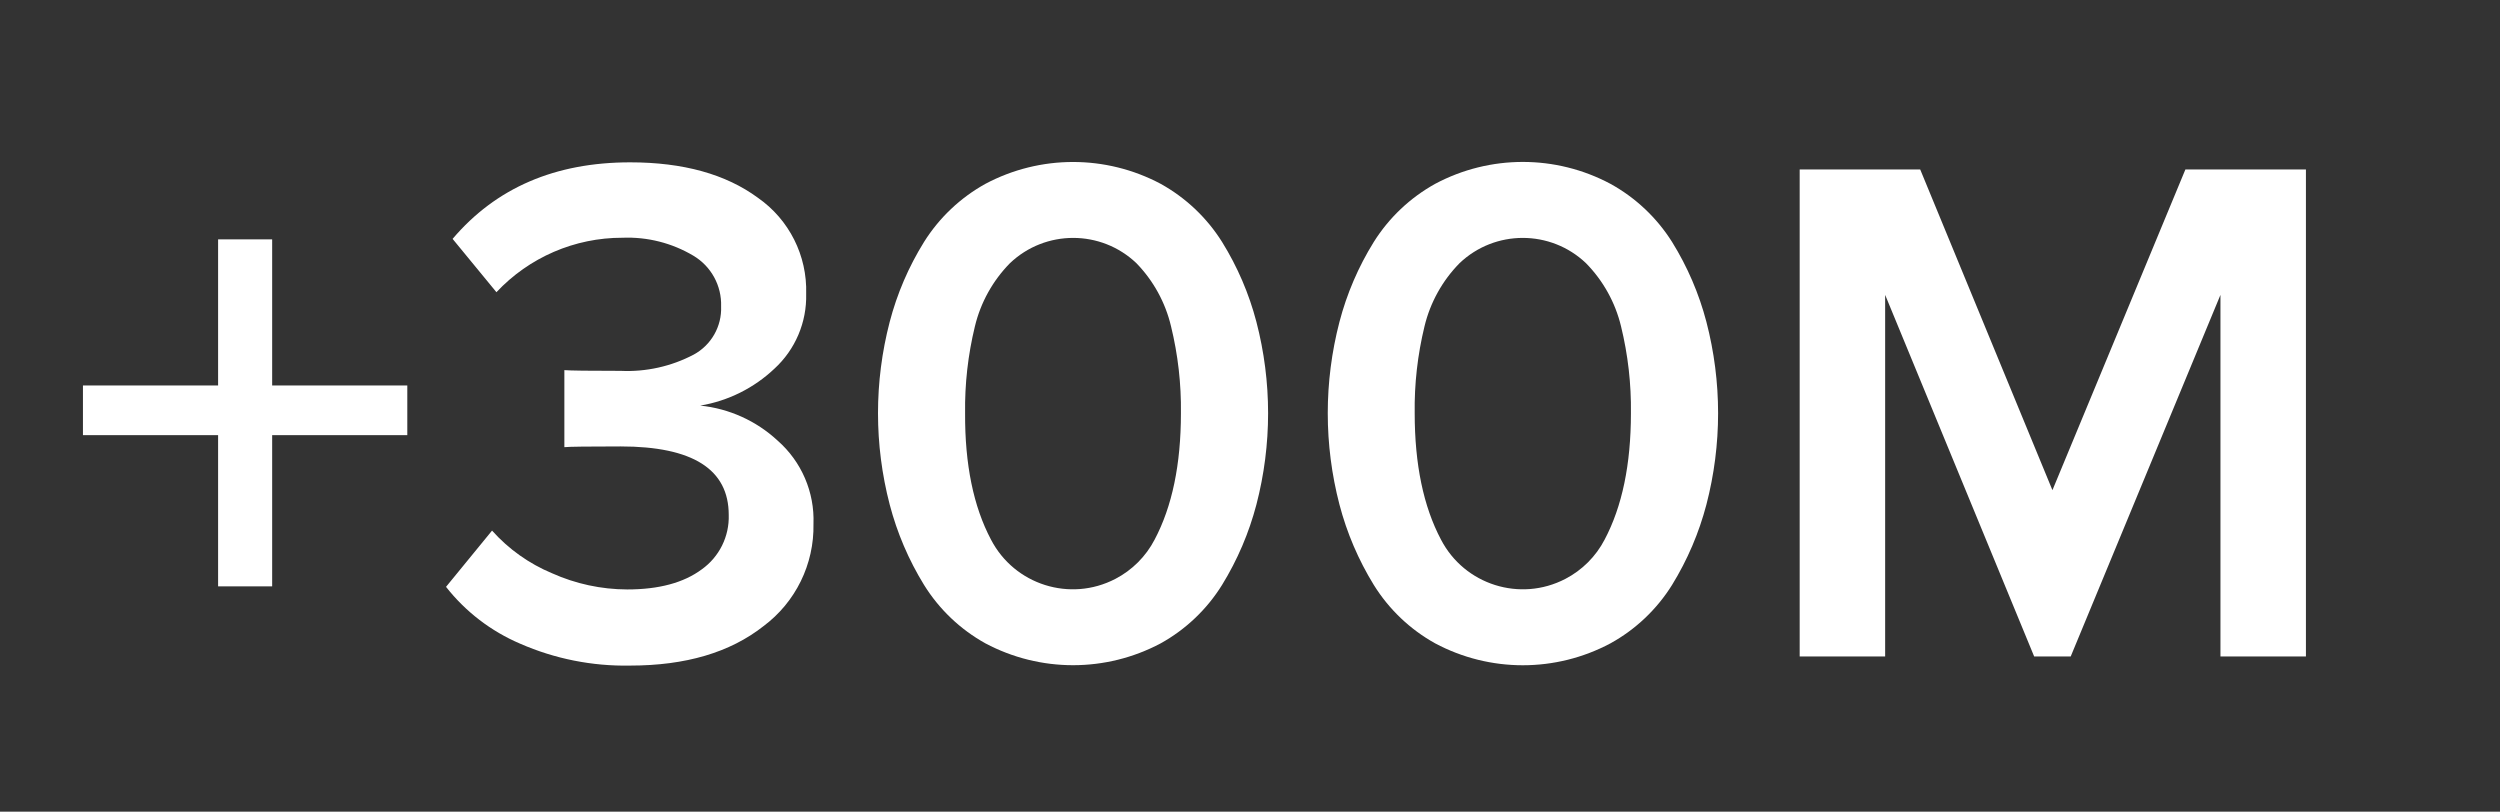
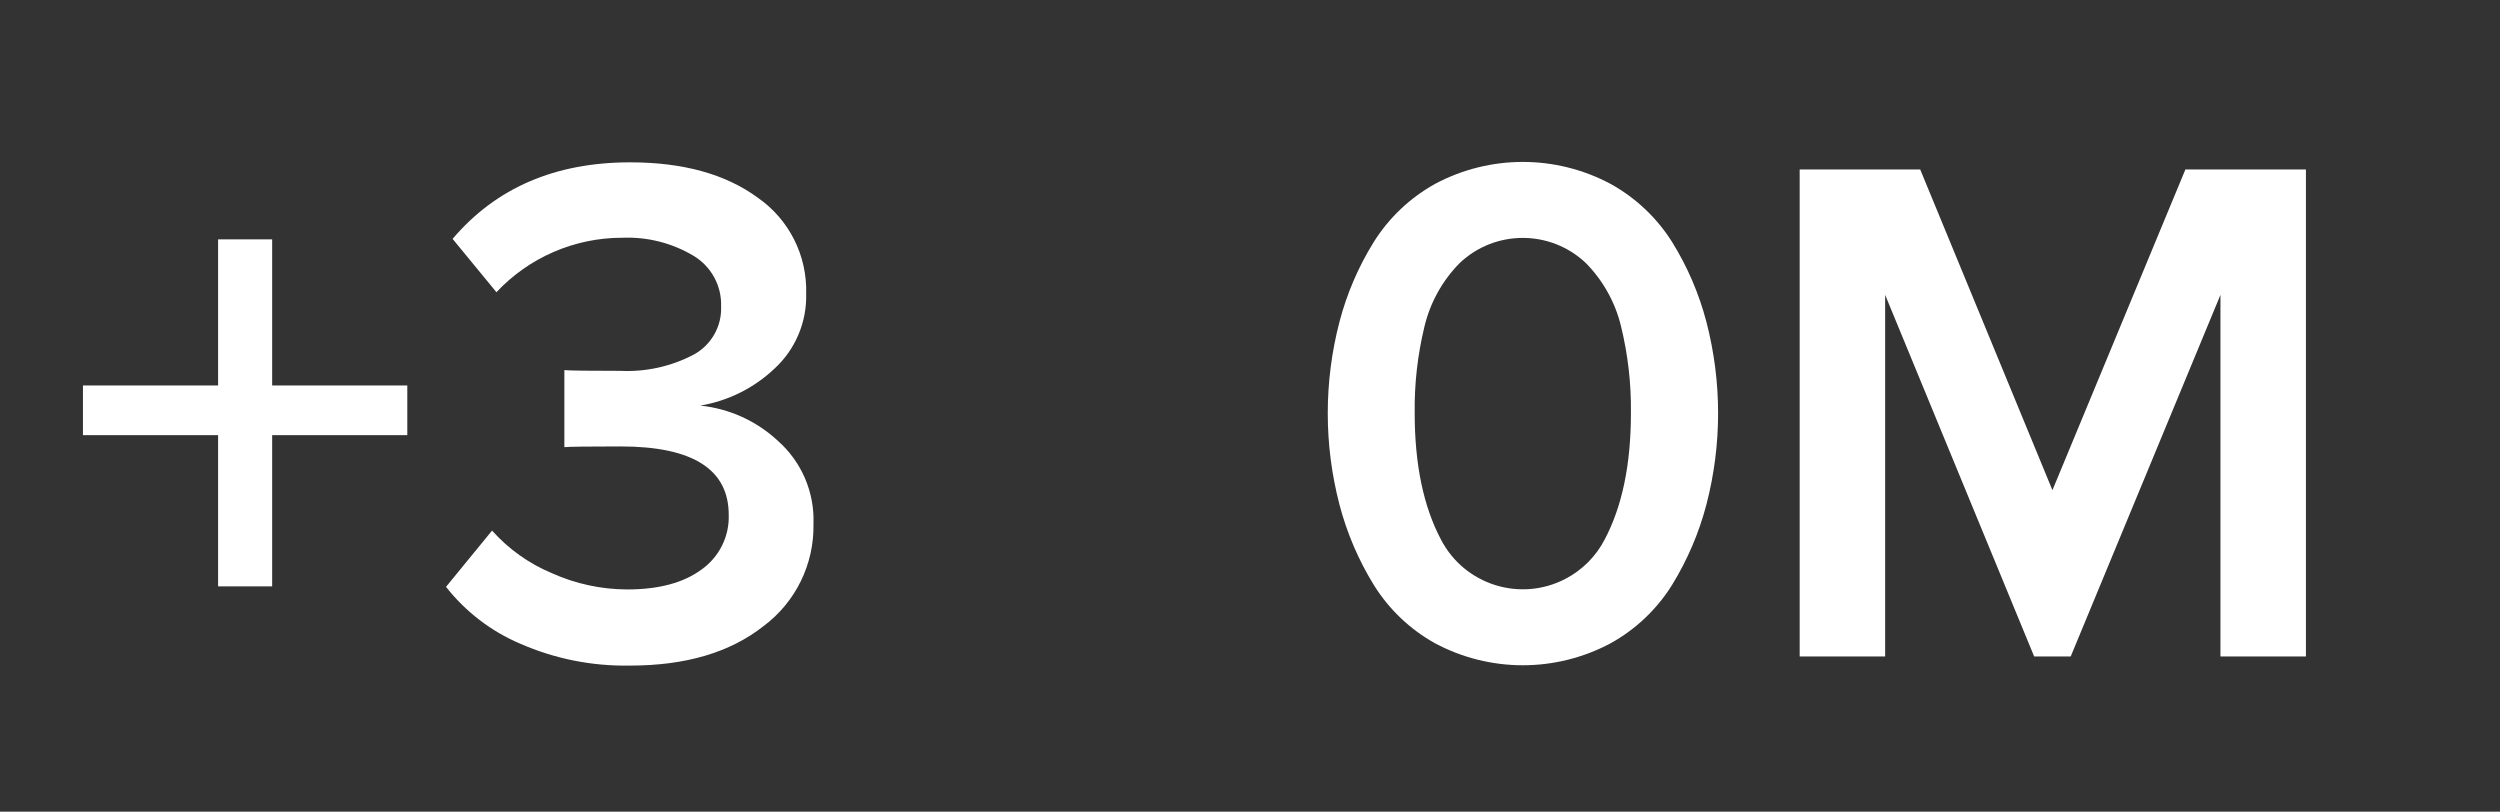
<svg xmlns="http://www.w3.org/2000/svg" width="308" height="100" xml:space="preserve" overflow="hidden">
  <rect width="100%" height="100%" fill="#333333" stroke="none" />
  <g transform="translate(-587 -210)">
    <path d="M637.18 263.61 620.53 263.61 620.53 282.24 613.87 282.24 613.87 263.61 597.22 263.61 597.22 257.49 613.87 257.49 613.87 239.49 620.53 239.49 620.53 257.49 637.18 257.49Z" fill="#FFFFFF" />
    <path d="M664.63 292C659.971 292.09 655.348 291.169 651.08 289.3 647.496 287.772 644.356 285.364 641.95 282.3L647.62 275.37C649.657 277.649 652.179 279.443 655 280.62 657.916 281.929 661.074 282.611 664.27 282.62 668.17 282.62 671.23 281.797 673.45 280.15 675.613 278.612 676.863 276.093 676.78 273.44 676.78 267.813 672.34 265 663.46 265 659.46 265 657.15 265.03 656.53 265.09L656.53 255.6C657.25 255.66 659.56 255.69 663.46 255.69 666.584 255.835 669.691 255.145 672.46 253.69 674.628 252.517 675.939 250.213 675.84 247.75 675.925 245.199 674.614 242.804 672.42 241.5 669.785 239.934 666.753 239.167 663.69 239.29 657.807 239.278 652.183 241.708 648.16 246L642.76 239.43C648.1 233.143 655.39 230 664.63 230 671.17 230 676.42 231.457 680.38 234.37 684.23 237.058 686.464 241.507 686.32 246.2 686.412 249.699 684.982 253.067 682.4 255.43 679.875 257.817 676.697 259.397 673.27 259.97 676.835 260.334 680.184 261.851 682.81 264.29 685.749 266.872 687.369 270.641 687.22 274.55 687.32 279.5 685.022 284.194 681.05 287.15 676.943 290.383 671.47 292 664.63 292Z" fill="#FFFFFF" />
-     <path d="M730 289.26C723.248 292.851 715.152 292.851 708.4 289.26 705.308 287.544 702.705 285.065 700.84 282.06 698.949 278.987 697.523 275.651 696.61 272.16 694.69 264.783 694.69 257.037 696.61 249.66 697.518 246.183 698.944 242.863 700.84 239.81 702.715 236.824 705.316 234.36 708.4 232.65 715.152 229.059 723.248 229.059 730 232.65 733.084 234.36 735.685 236.824 737.56 239.81 739.456 242.863 740.882 246.183 741.79 249.66 743.71 257.037 743.71 264.783 741.79 272.16 740.877 275.651 739.451 278.987 737.56 282.06 735.695 285.065 733.092 287.544 730 289.26ZM709.09 276.48C711.983 282.047 718.842 284.215 724.409 281.321 726.482 280.244 728.173 278.553 729.25 276.48 731.41 272.4 732.49 267.21 732.49 260.91 732.537 257.303 732.127 253.704 731.27 250.2 730.576 247.268 729.1 244.58 727 242.42 722.638 238.274 715.792 238.274 711.43 242.42 709.312 244.574 707.818 247.263 707.11 250.2 706.257 253.705 705.85 257.303 705.9 260.91 705.867 267.21 706.93 272.4 709.09 276.48Z" fill="#FFFFFF" />
    <path d="M785.41 289.26C778.66 292.86 770.56 292.86 763.81 289.26 760.718 287.544 758.115 285.065 756.25 282.06 754.359 278.987 752.933 275.651 752.02 272.16 750.1 264.783 750.1 257.037 752.02 249.66 752.928 246.183 754.354 242.863 756.25 239.81 758.125 236.824 760.726 234.36 763.81 232.65 770.56 229.05 778.66 229.05 785.41 232.65 788.505 234.356 791.116 236.82 793 239.81 794.896 242.863 796.322 246.183 797.23 249.66 799.15 257.037 799.15 264.783 797.23 272.16 796.317 275.651 794.891 278.987 793 282.06 791.126 285.069 788.513 287.548 785.41 289.26ZM764.53 276.48C767.423 282.047 774.282 284.215 779.849 281.321 781.922 280.244 783.613 278.553 784.69 276.48 786.85 272.4 787.93 267.21 787.93 260.91 787.977 257.303 787.567 253.704 786.71 250.2 786.002 247.263 784.508 244.574 782.39 242.42 778.028 238.274 771.182 238.274 766.82 242.42 764.702 244.574 763.208 247.263 762.5 250.2 761.647 253.705 761.24 257.303 761.29 260.91 761.29 267.21 762.37 272.4 764.53 276.48Z" fill="#FFFFFF" />
    <path d="M871.09 290.88 860.56 290.88 860.56 246.33 842.11 290.88 837.61 290.88 819.25 246.33 819.25 290.88 808.72 290.88 808.72 230.88 823.57 230.88 839.86 270.39 856.24 230.88 871.09 230.88Z" fill="#FFFFFF" />
  </g>
</svg>